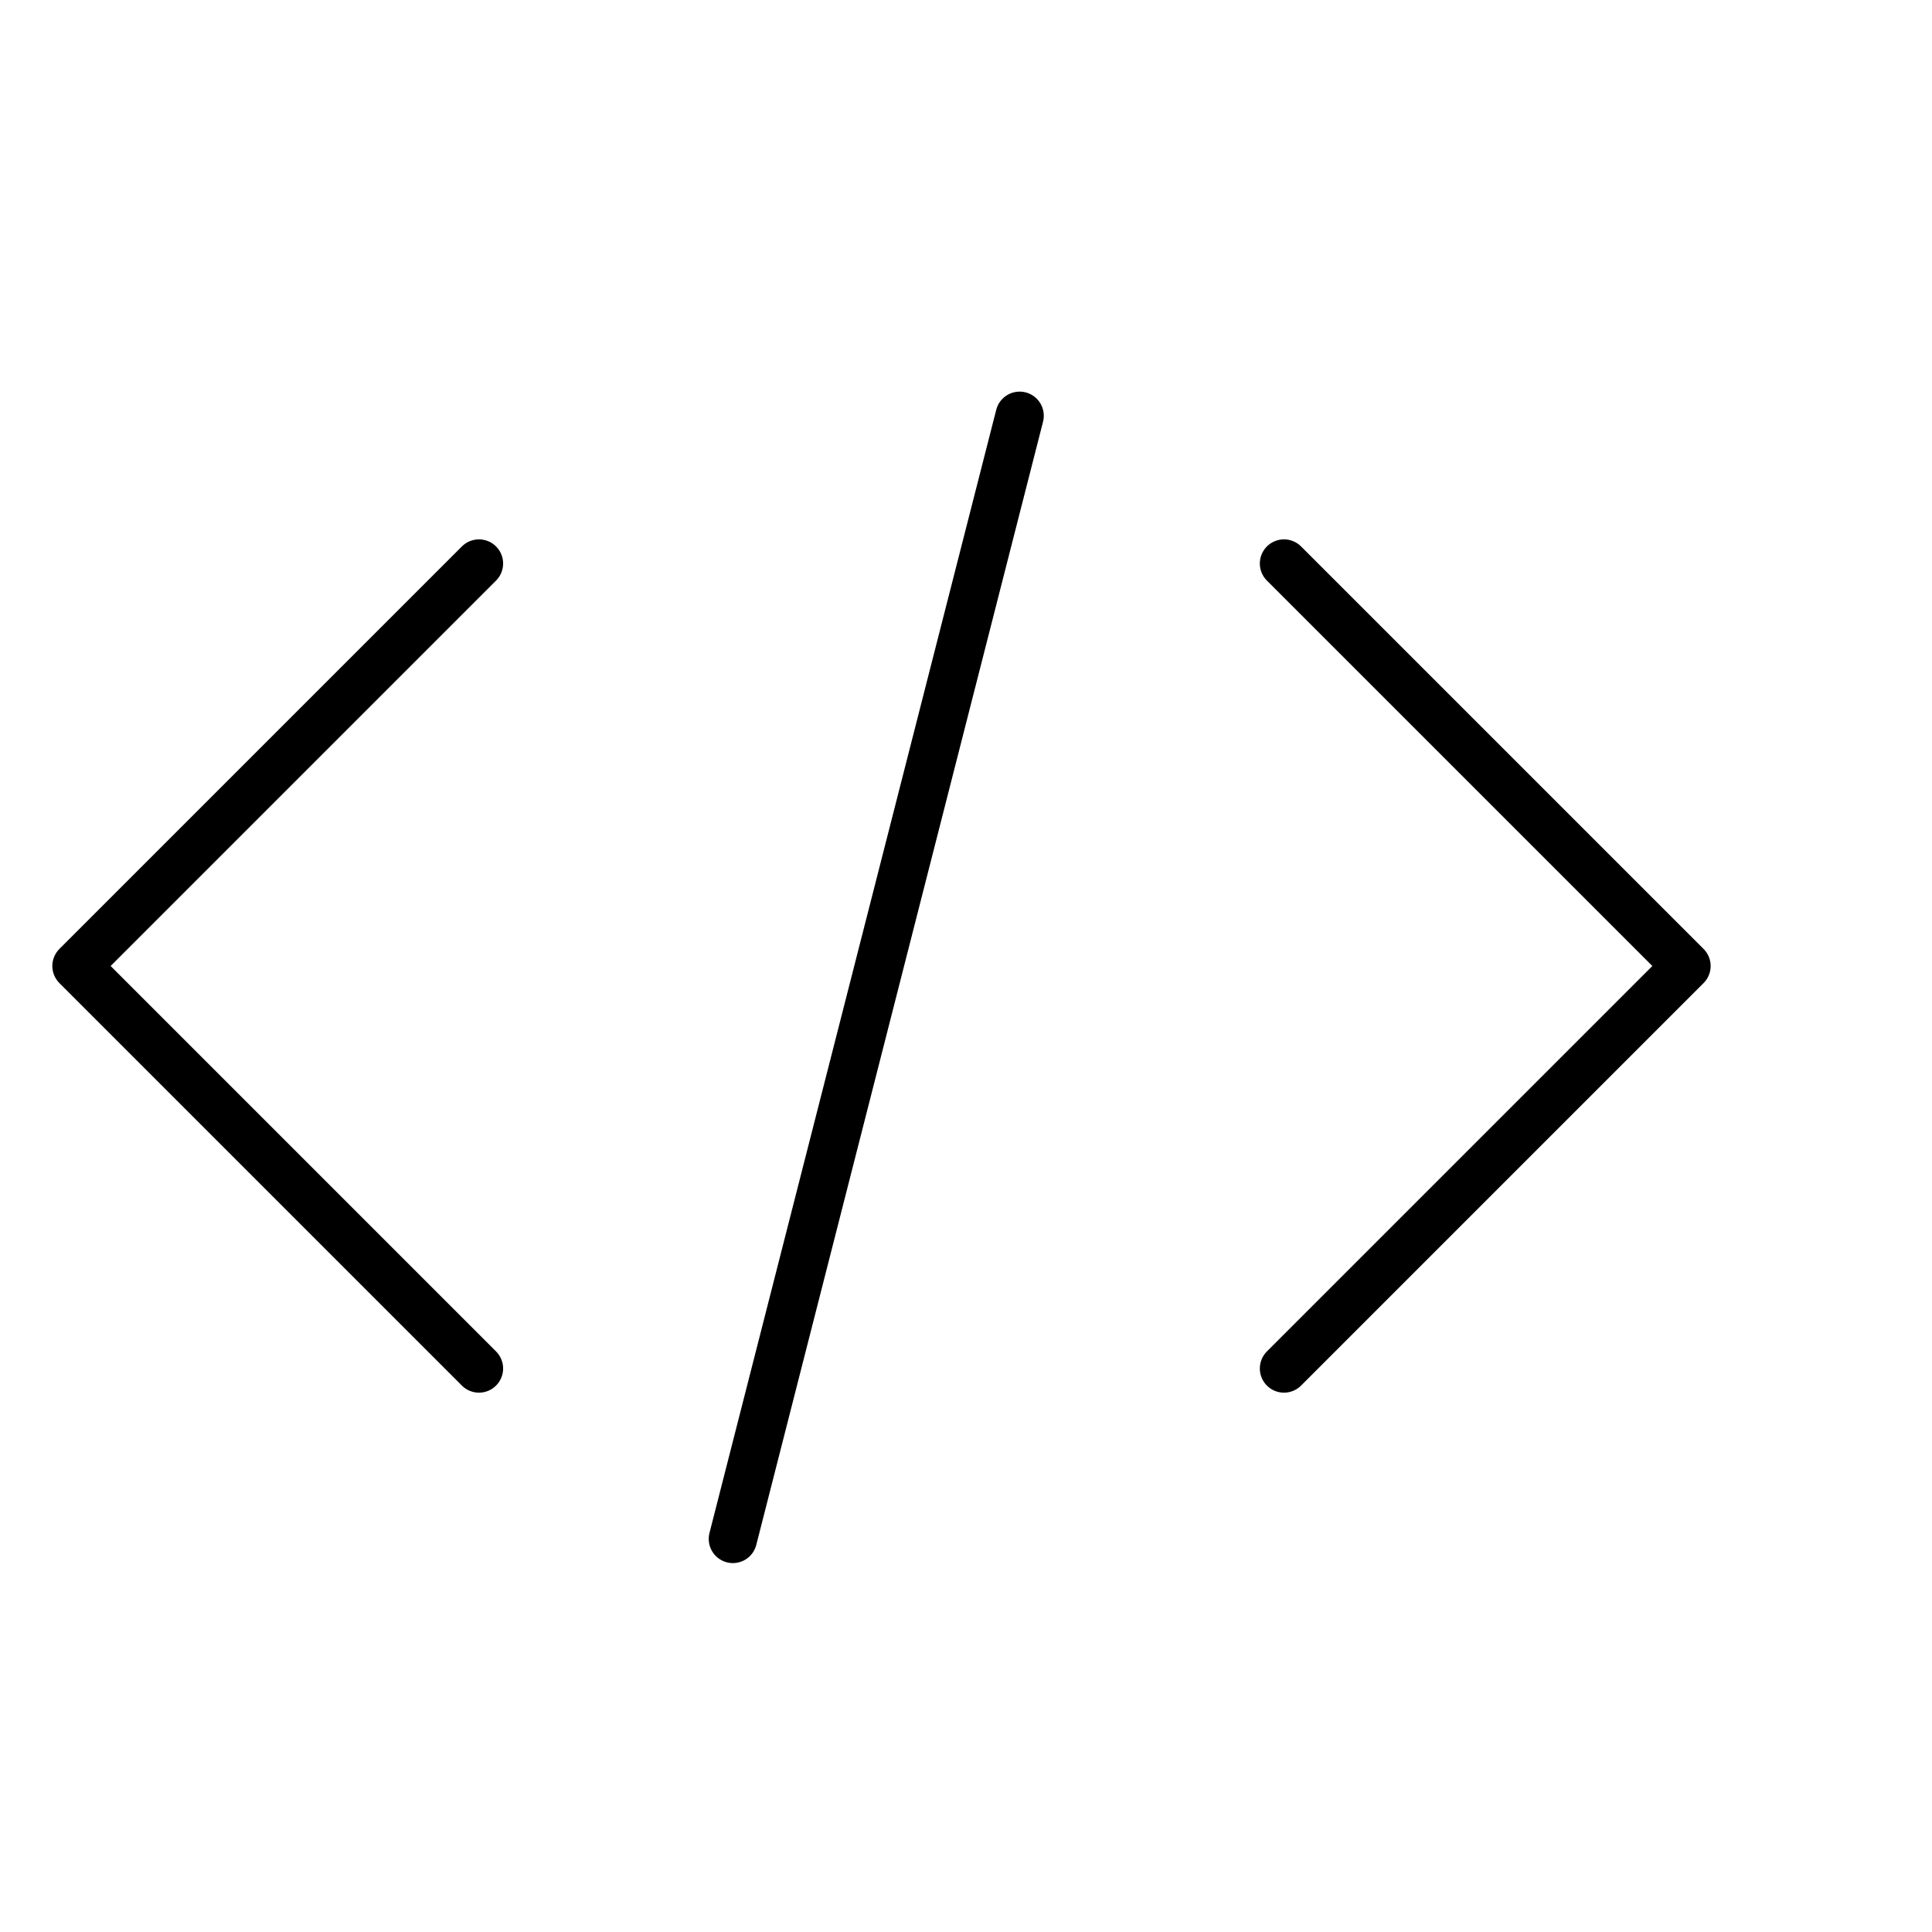
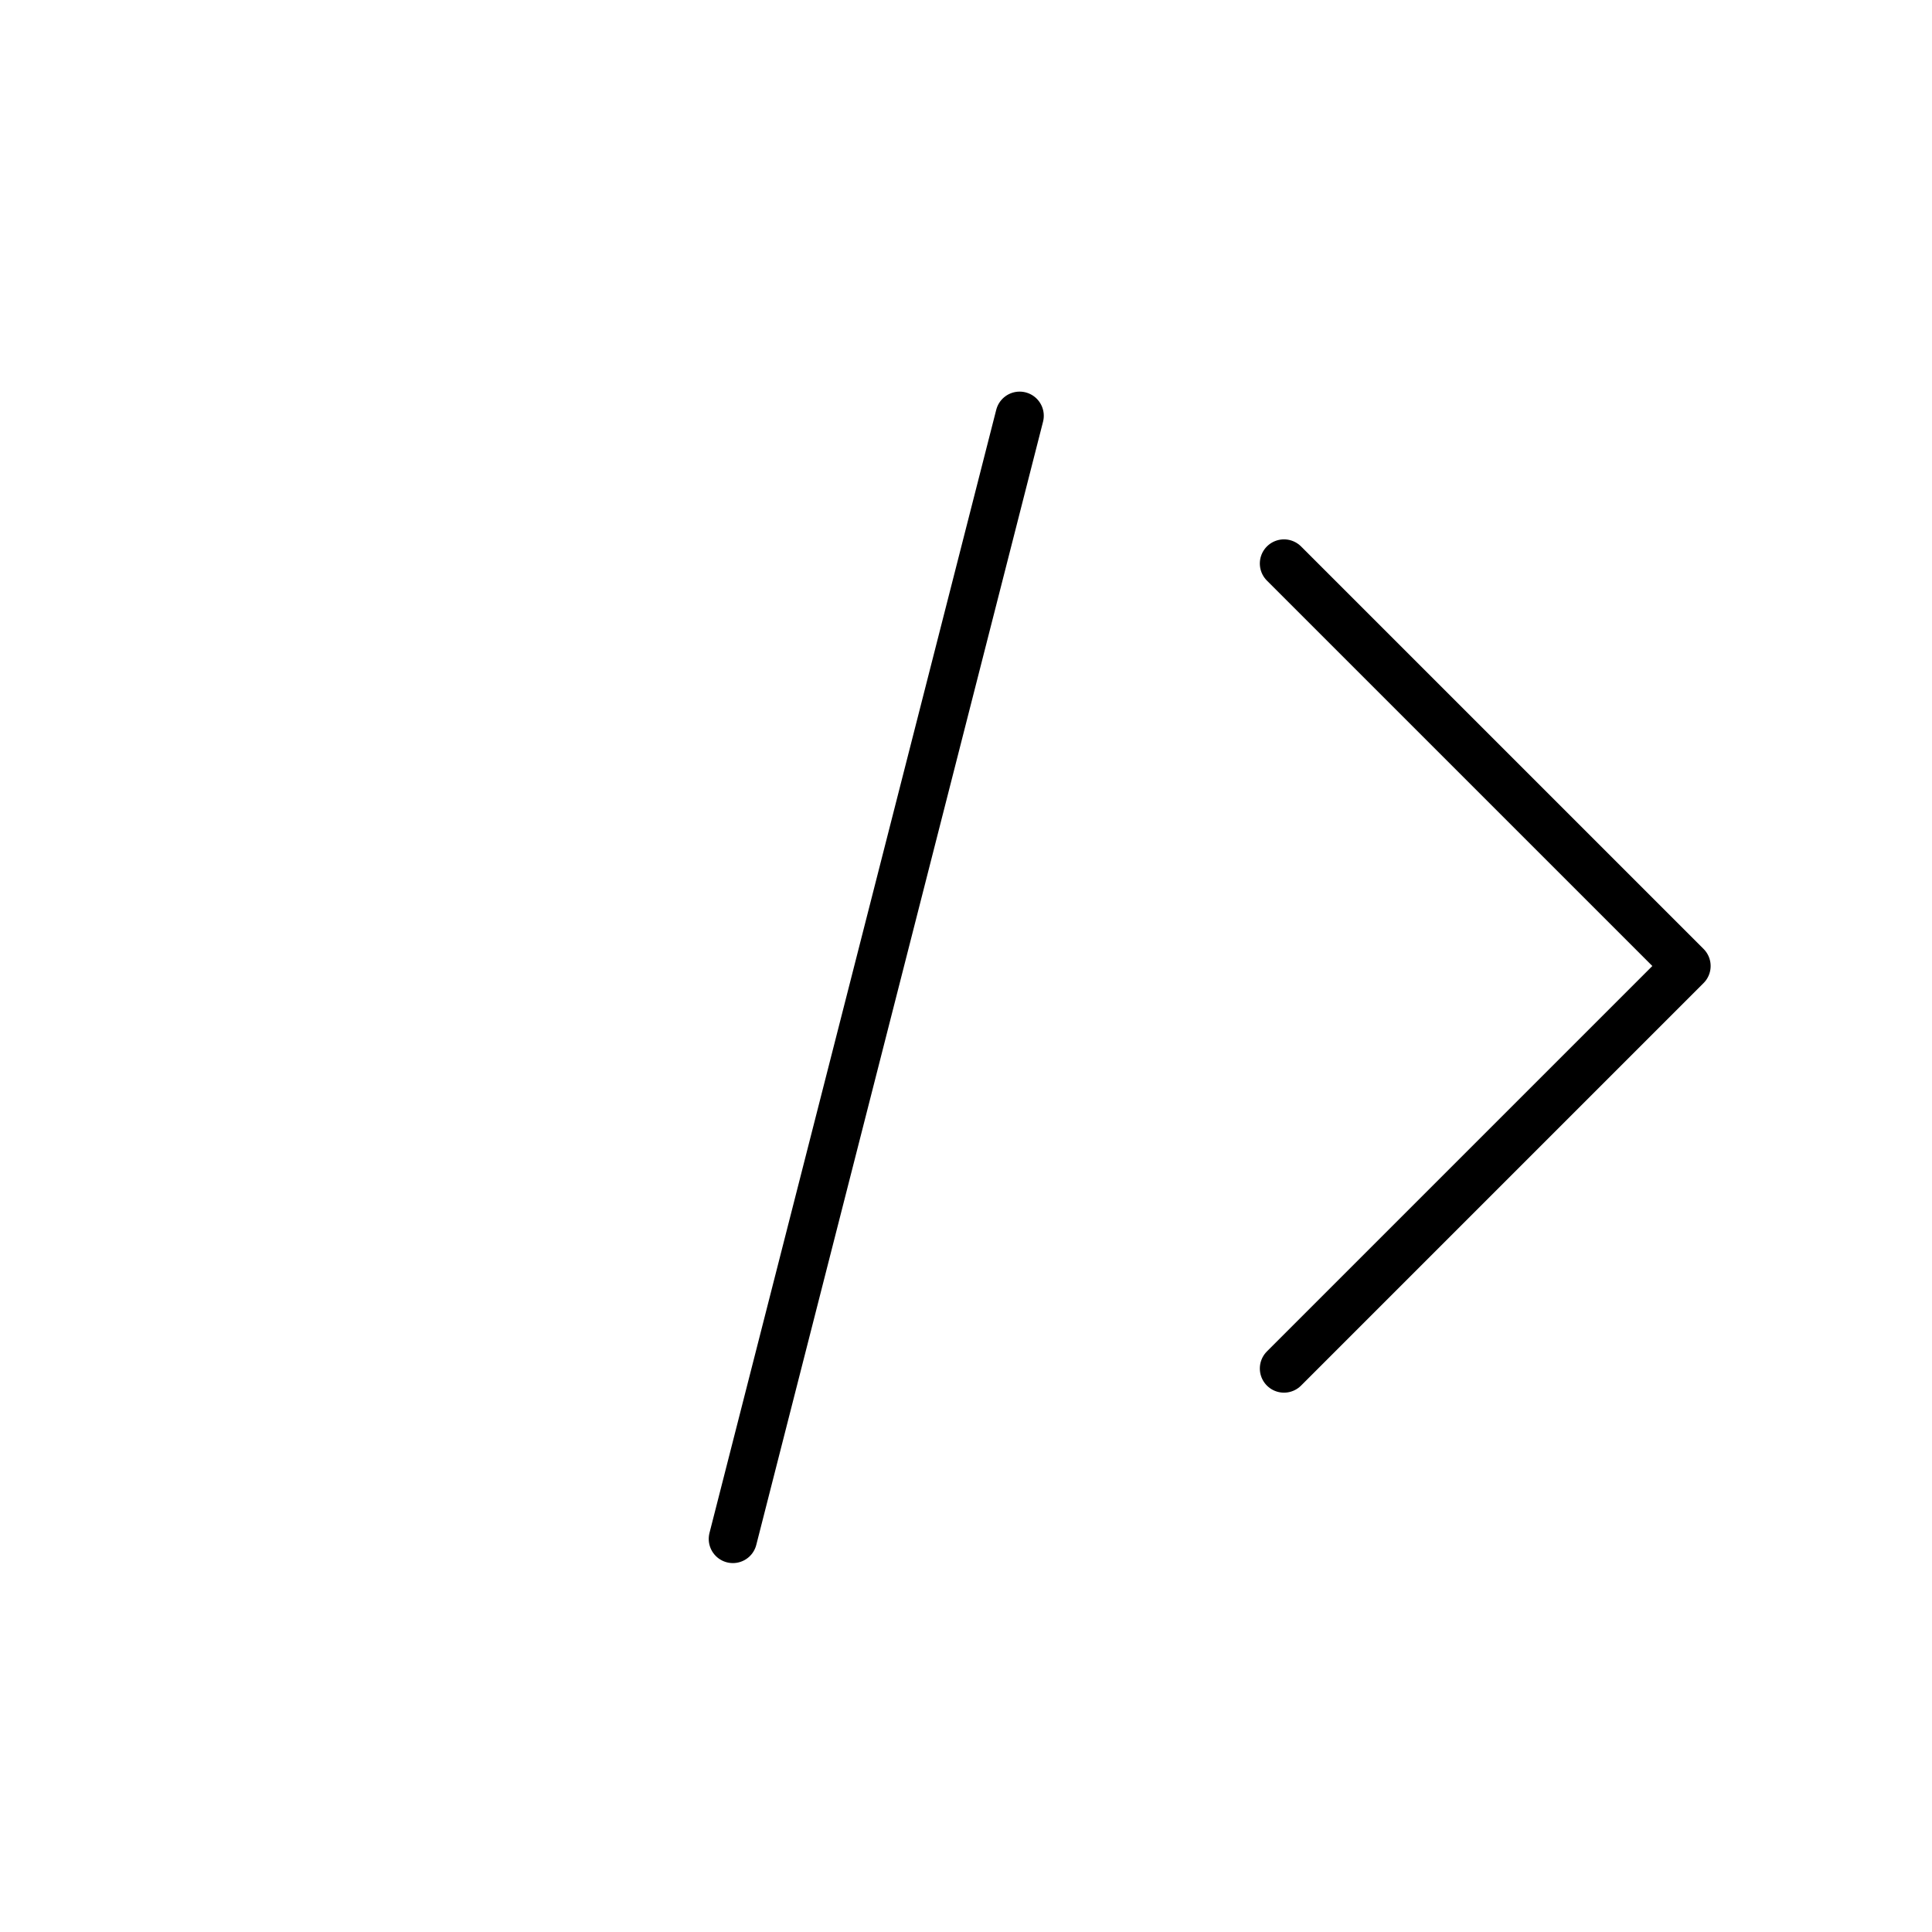
<svg xmlns="http://www.w3.org/2000/svg" width="80" height="80" viewBox="0 0 80 80" fill="none">
  <g clip-path="url(#clip0_520_3338)">
-     <path d="M19.833 56.667L3.167 40L19.833 23.334" stroke="black" stroke-width="2" stroke-linecap="round" stroke-linejoin="round" />
    <path d="M53.167 56.667L69.834 40L53.167 23.334" stroke="black" stroke-width="2" stroke-linecap="round" stroke-linejoin="round" />
    <line x1="42.221" y1="17.216" x2="30.347" y2="63.724" stroke="black" stroke-width="2" stroke-linecap="round" stroke-linejoin="round" />
  </g>
  <defs>
    <clipPath id="clip0_520_3338">
      <rect width="80" height="80" fill="white" />
    </clipPath>
  </defs>
</svg>